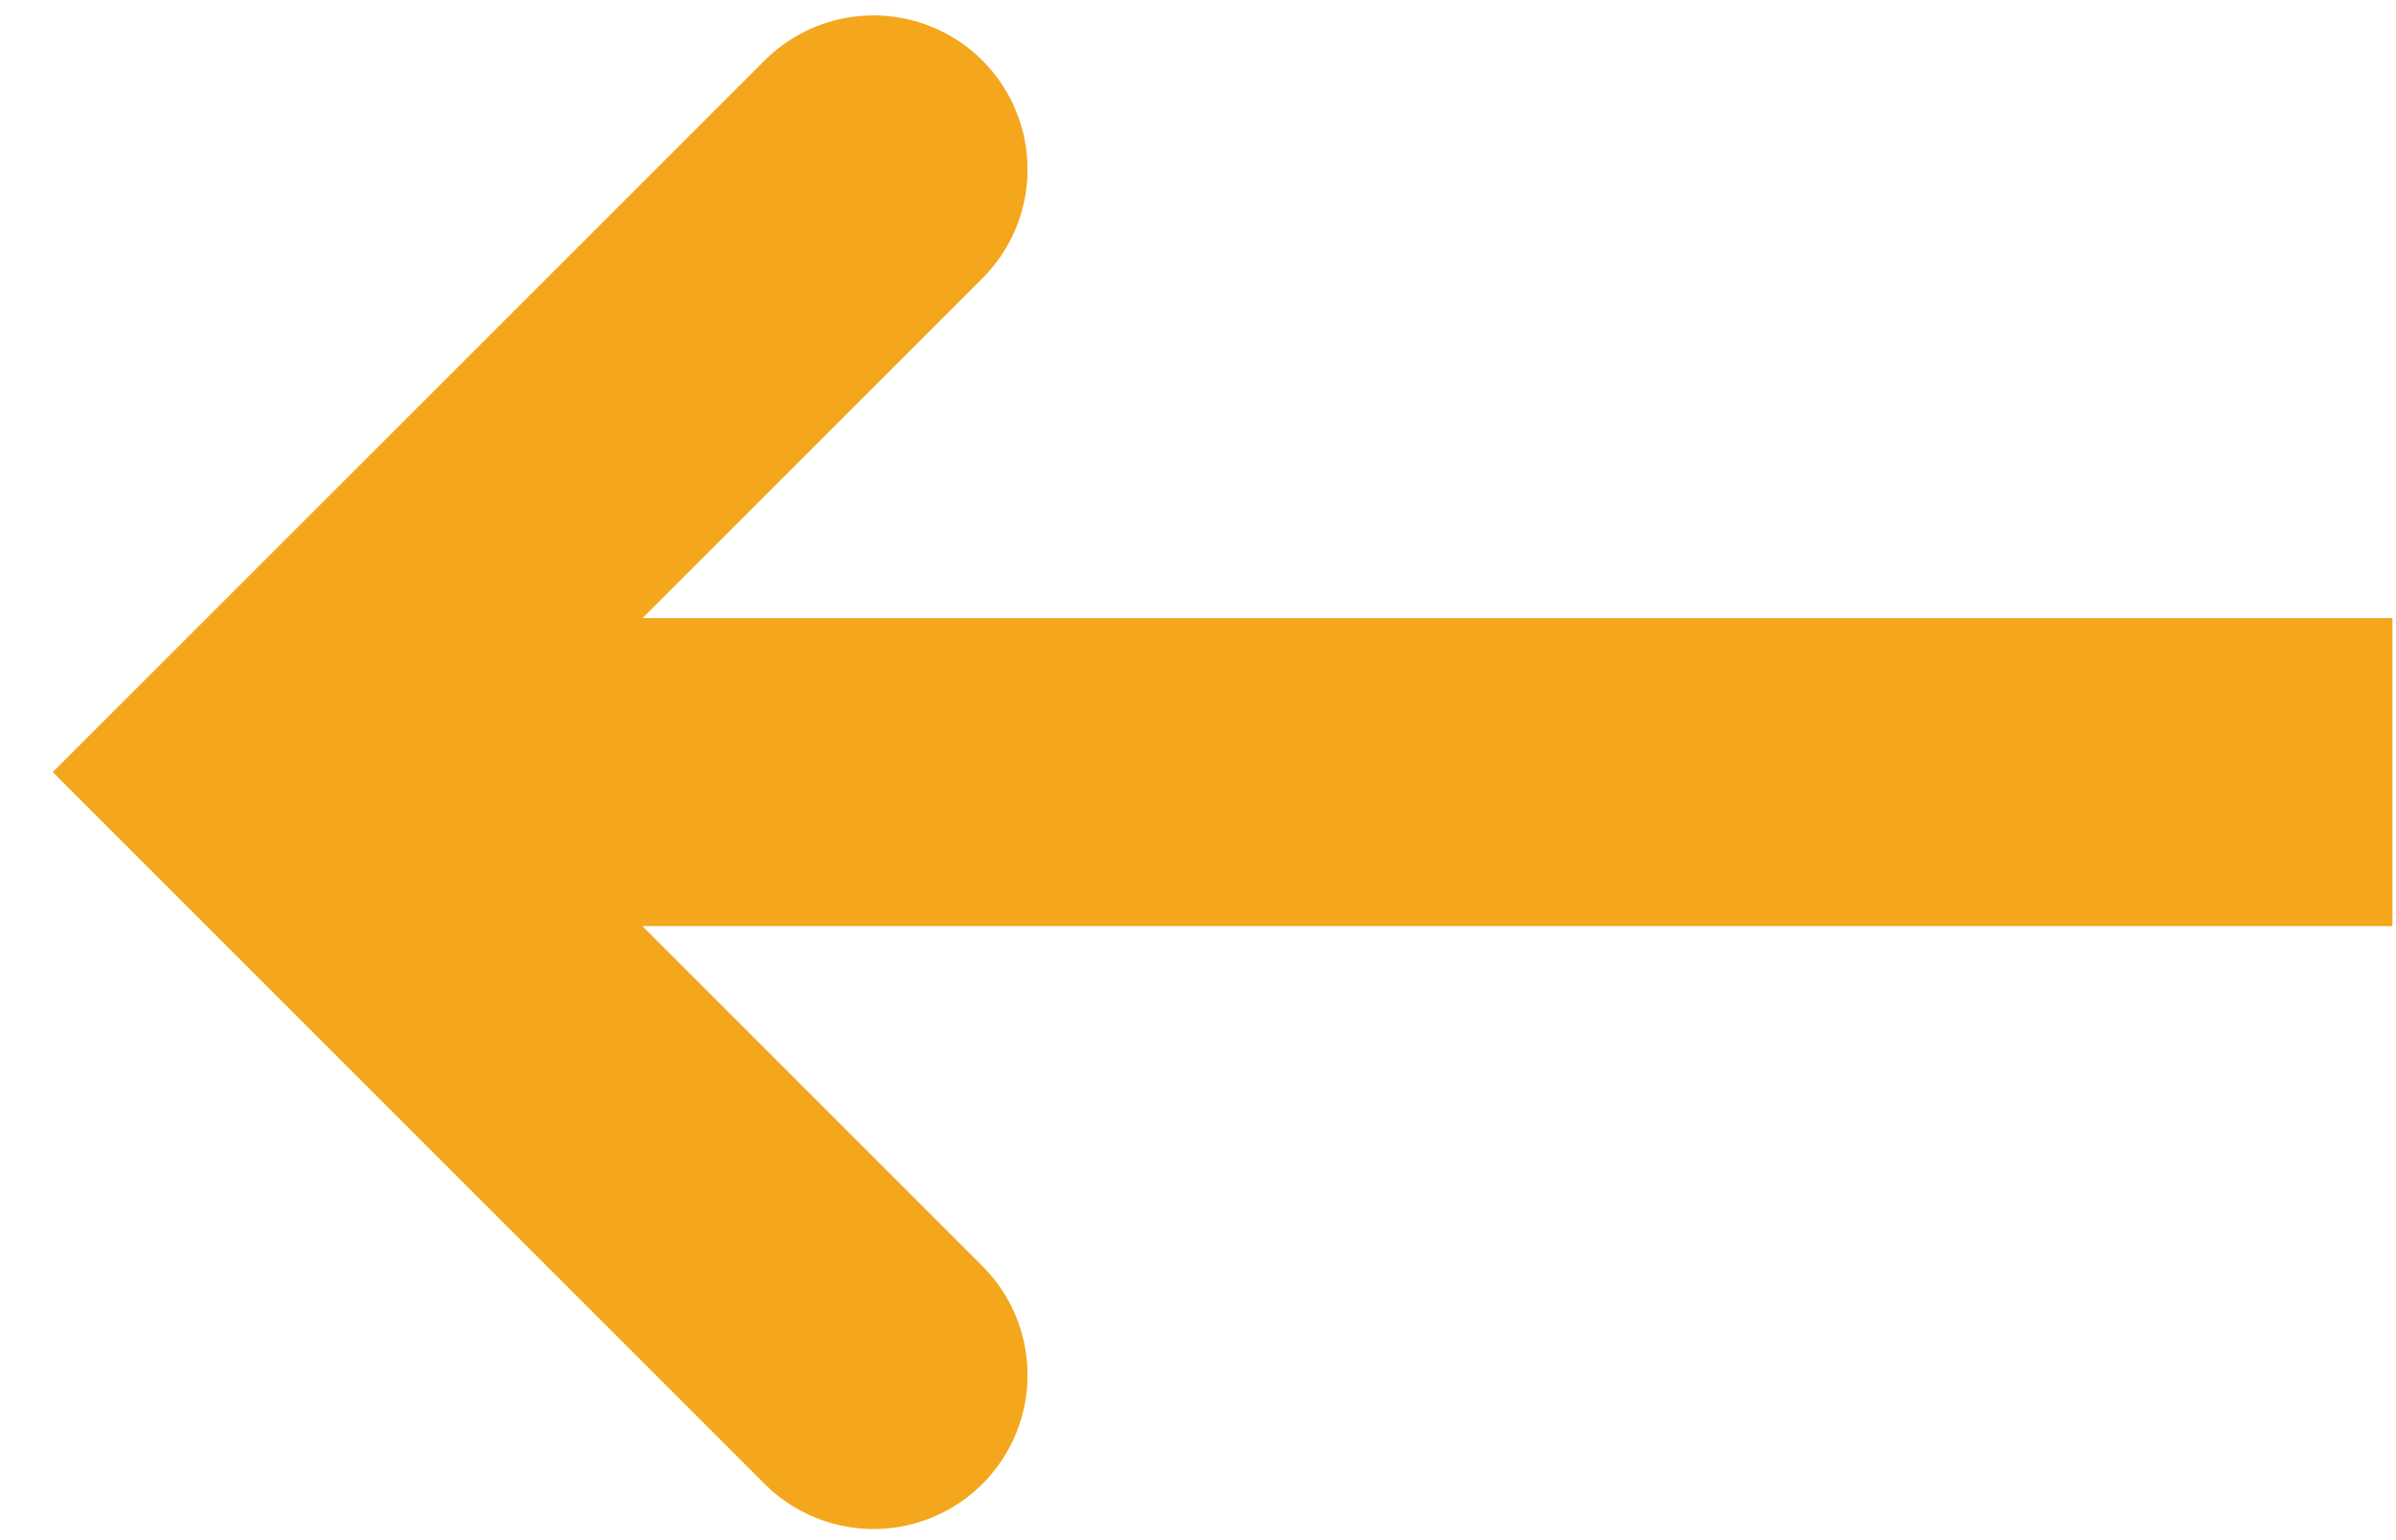
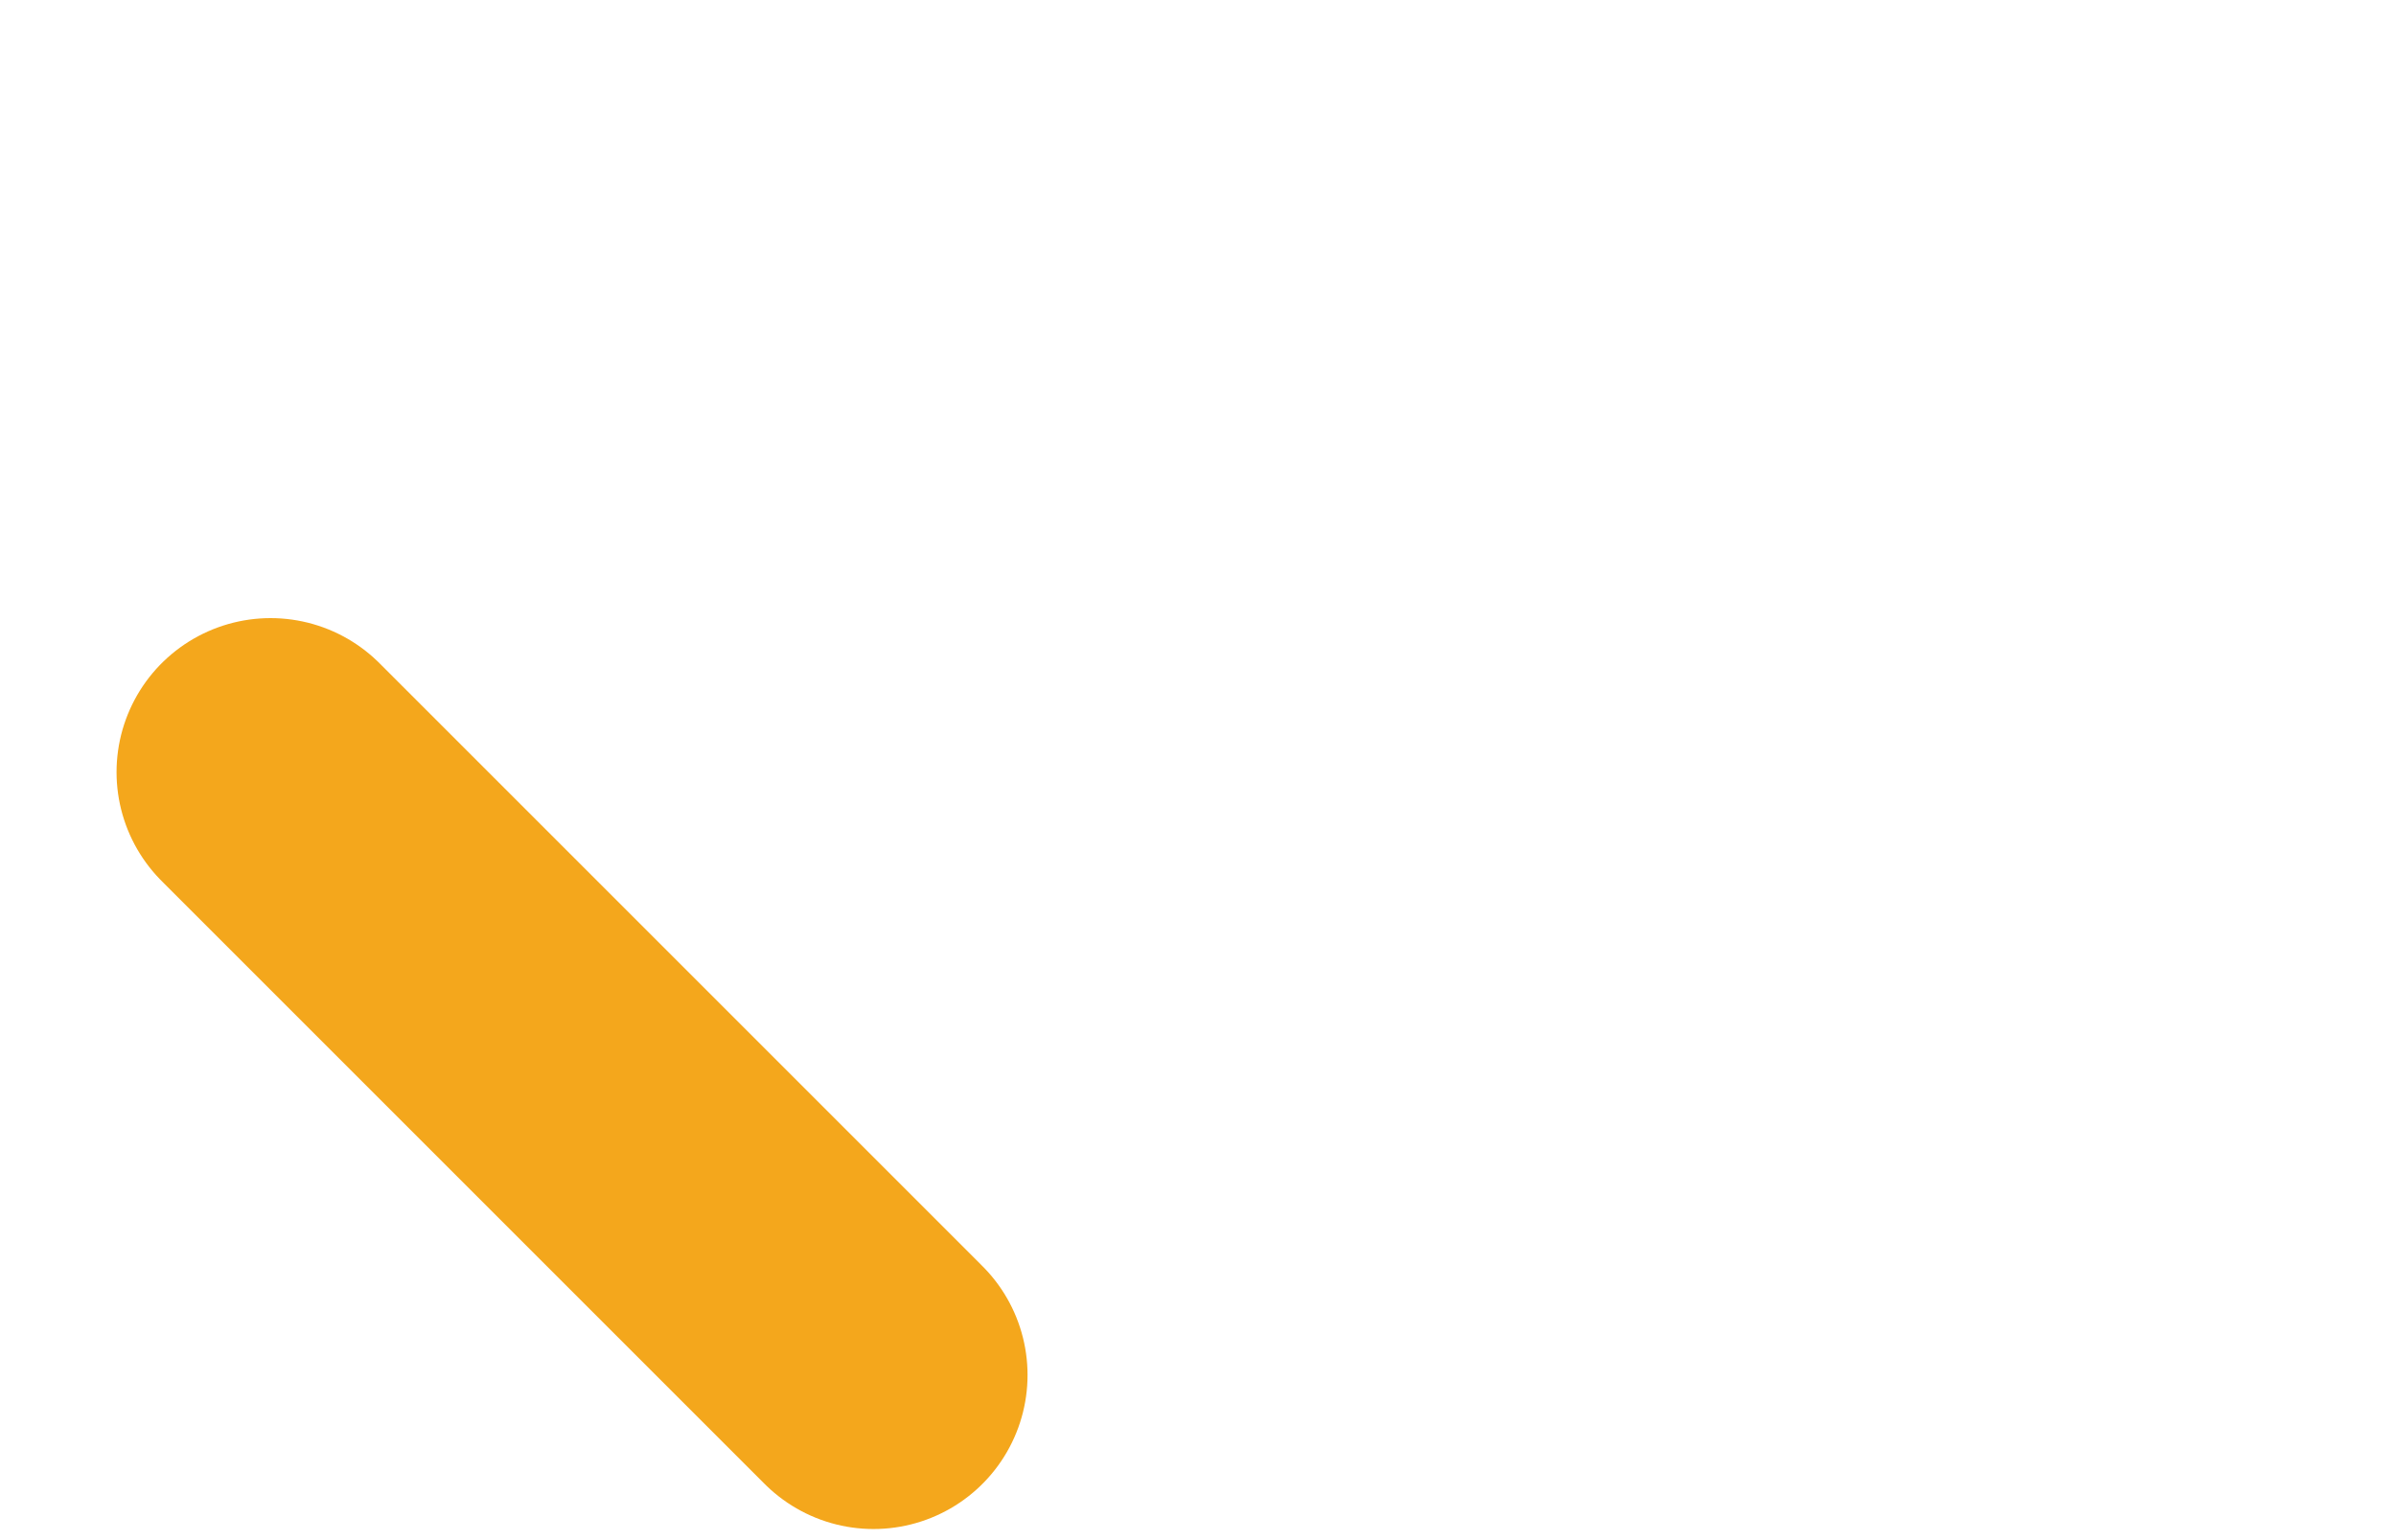
<svg xmlns="http://www.w3.org/2000/svg" width="14" height="9" viewBox="0 0 14 9" fill="none">
-   <path d="M5.104 8.035L1.581 4.512L5.104 0.99" stroke="#F4A71C" stroke-width="1.8" stroke-linecap="round" />
-   <path d="M2.524 3.612C2.027 3.612 1.624 4.015 1.624 4.512C1.624 5.009 2.027 5.412 2.524 5.412L2.524 3.612ZM13.979 3.612L2.524 3.612L2.524 5.412L13.979 5.412L13.979 3.612Z" fill="#F4A71C" />
+   <path d="M5.104 8.035L1.581 4.512" stroke="#F4A71C" stroke-width="1.8" stroke-linecap="round" />
</svg>